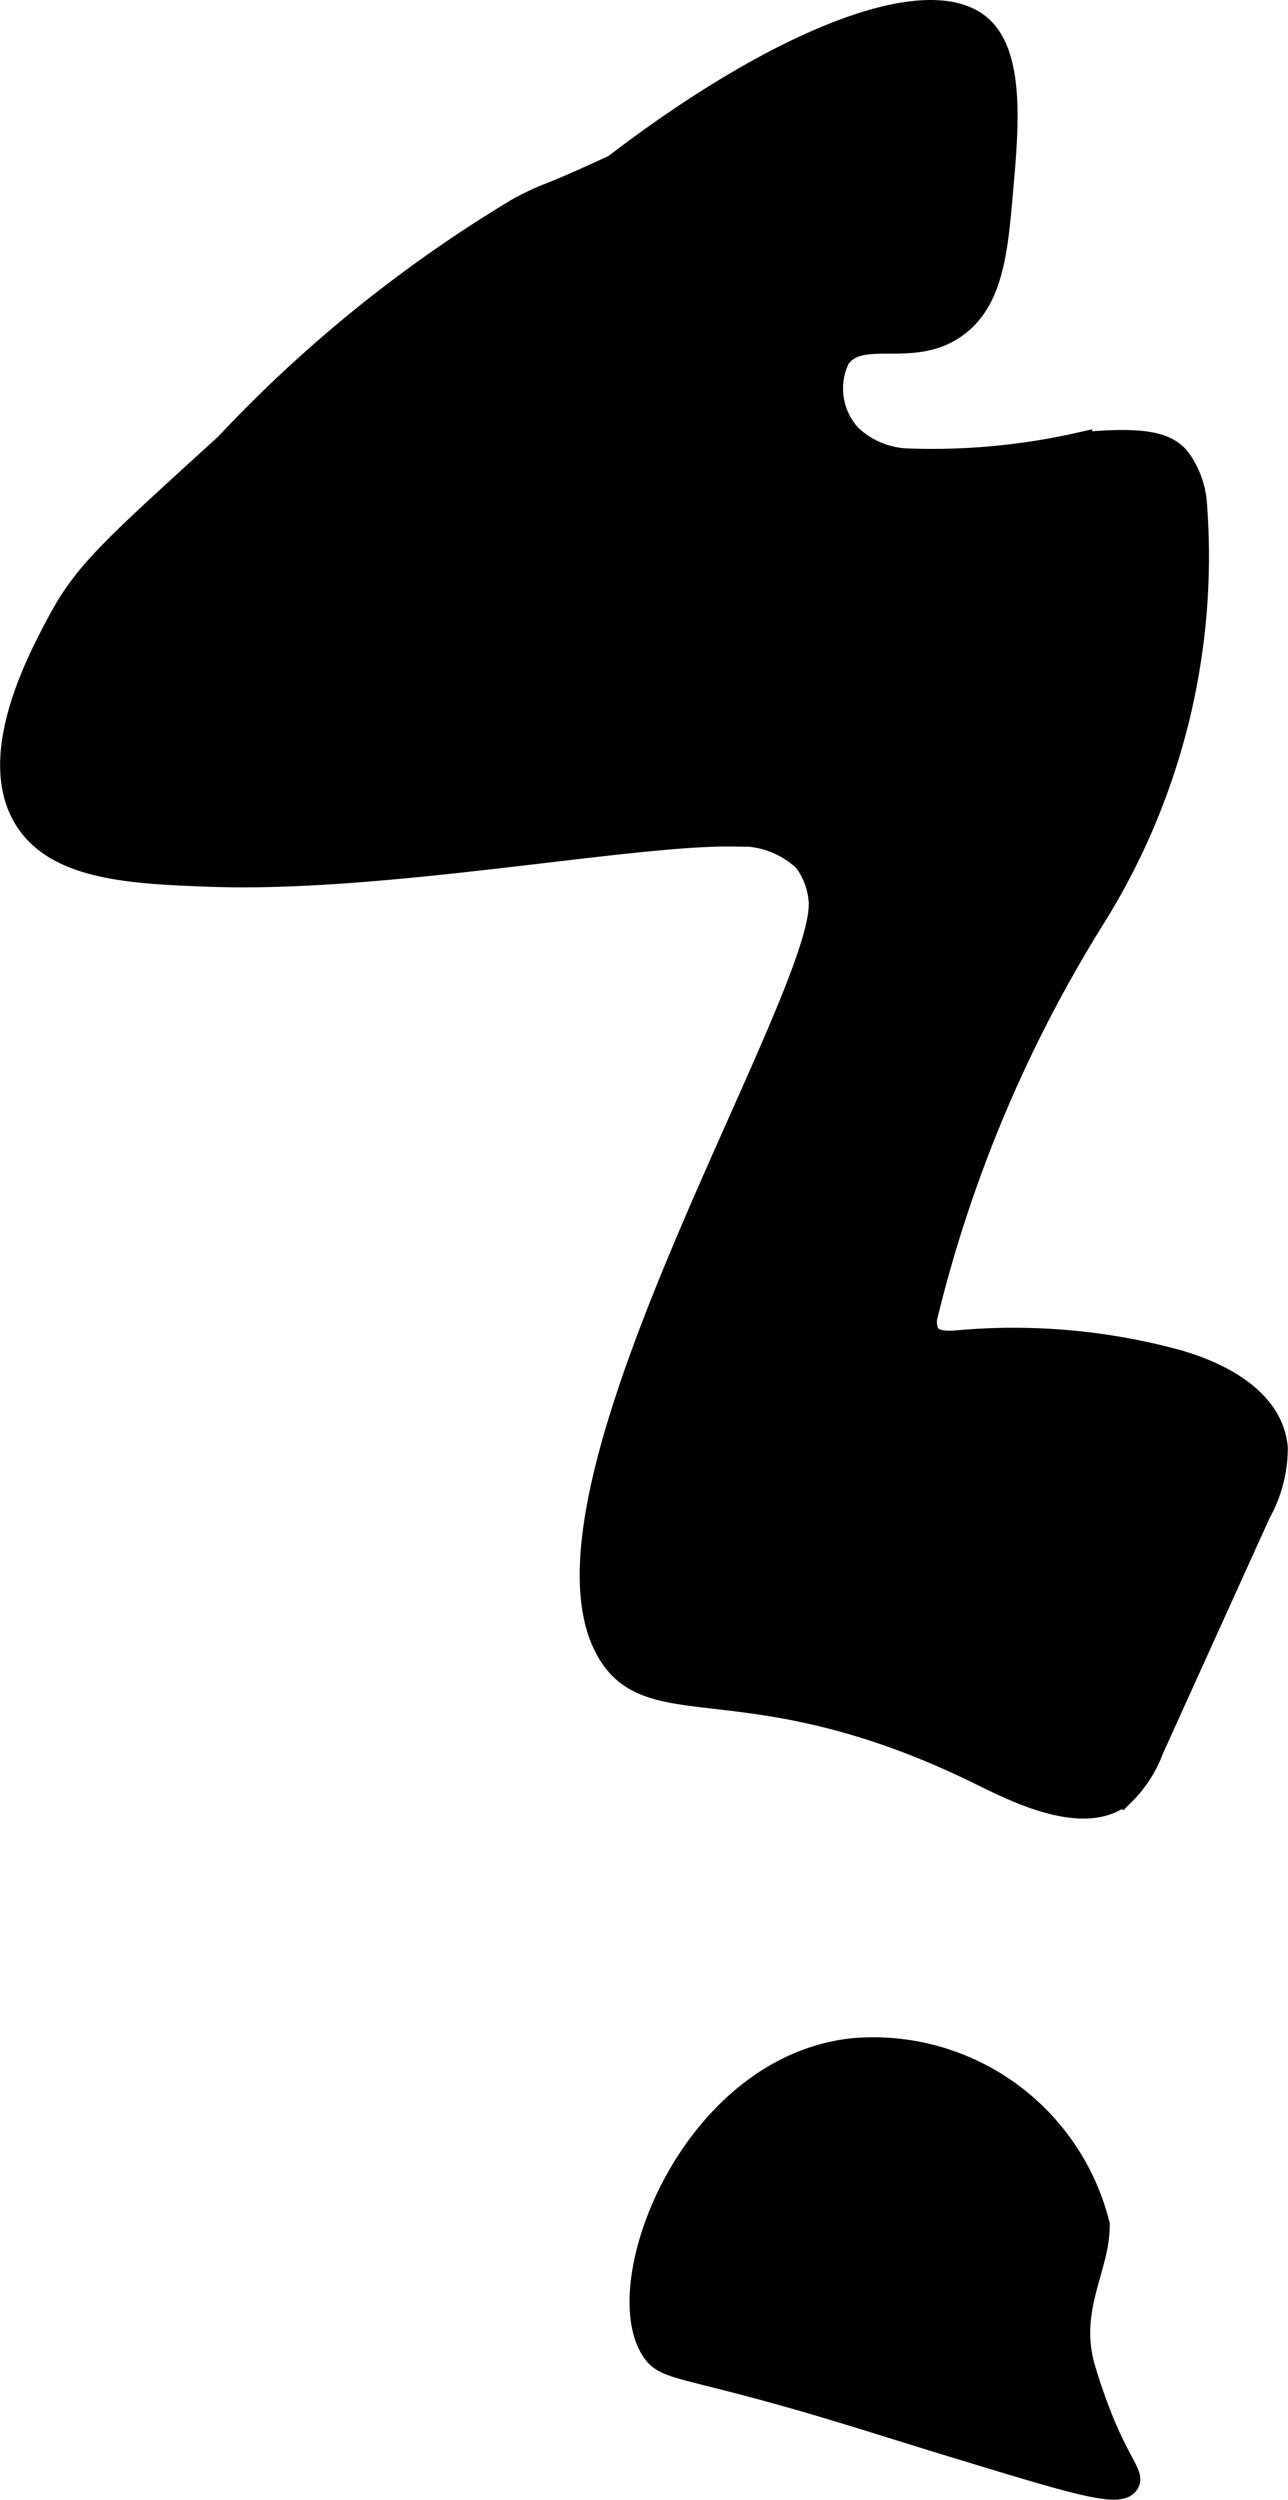
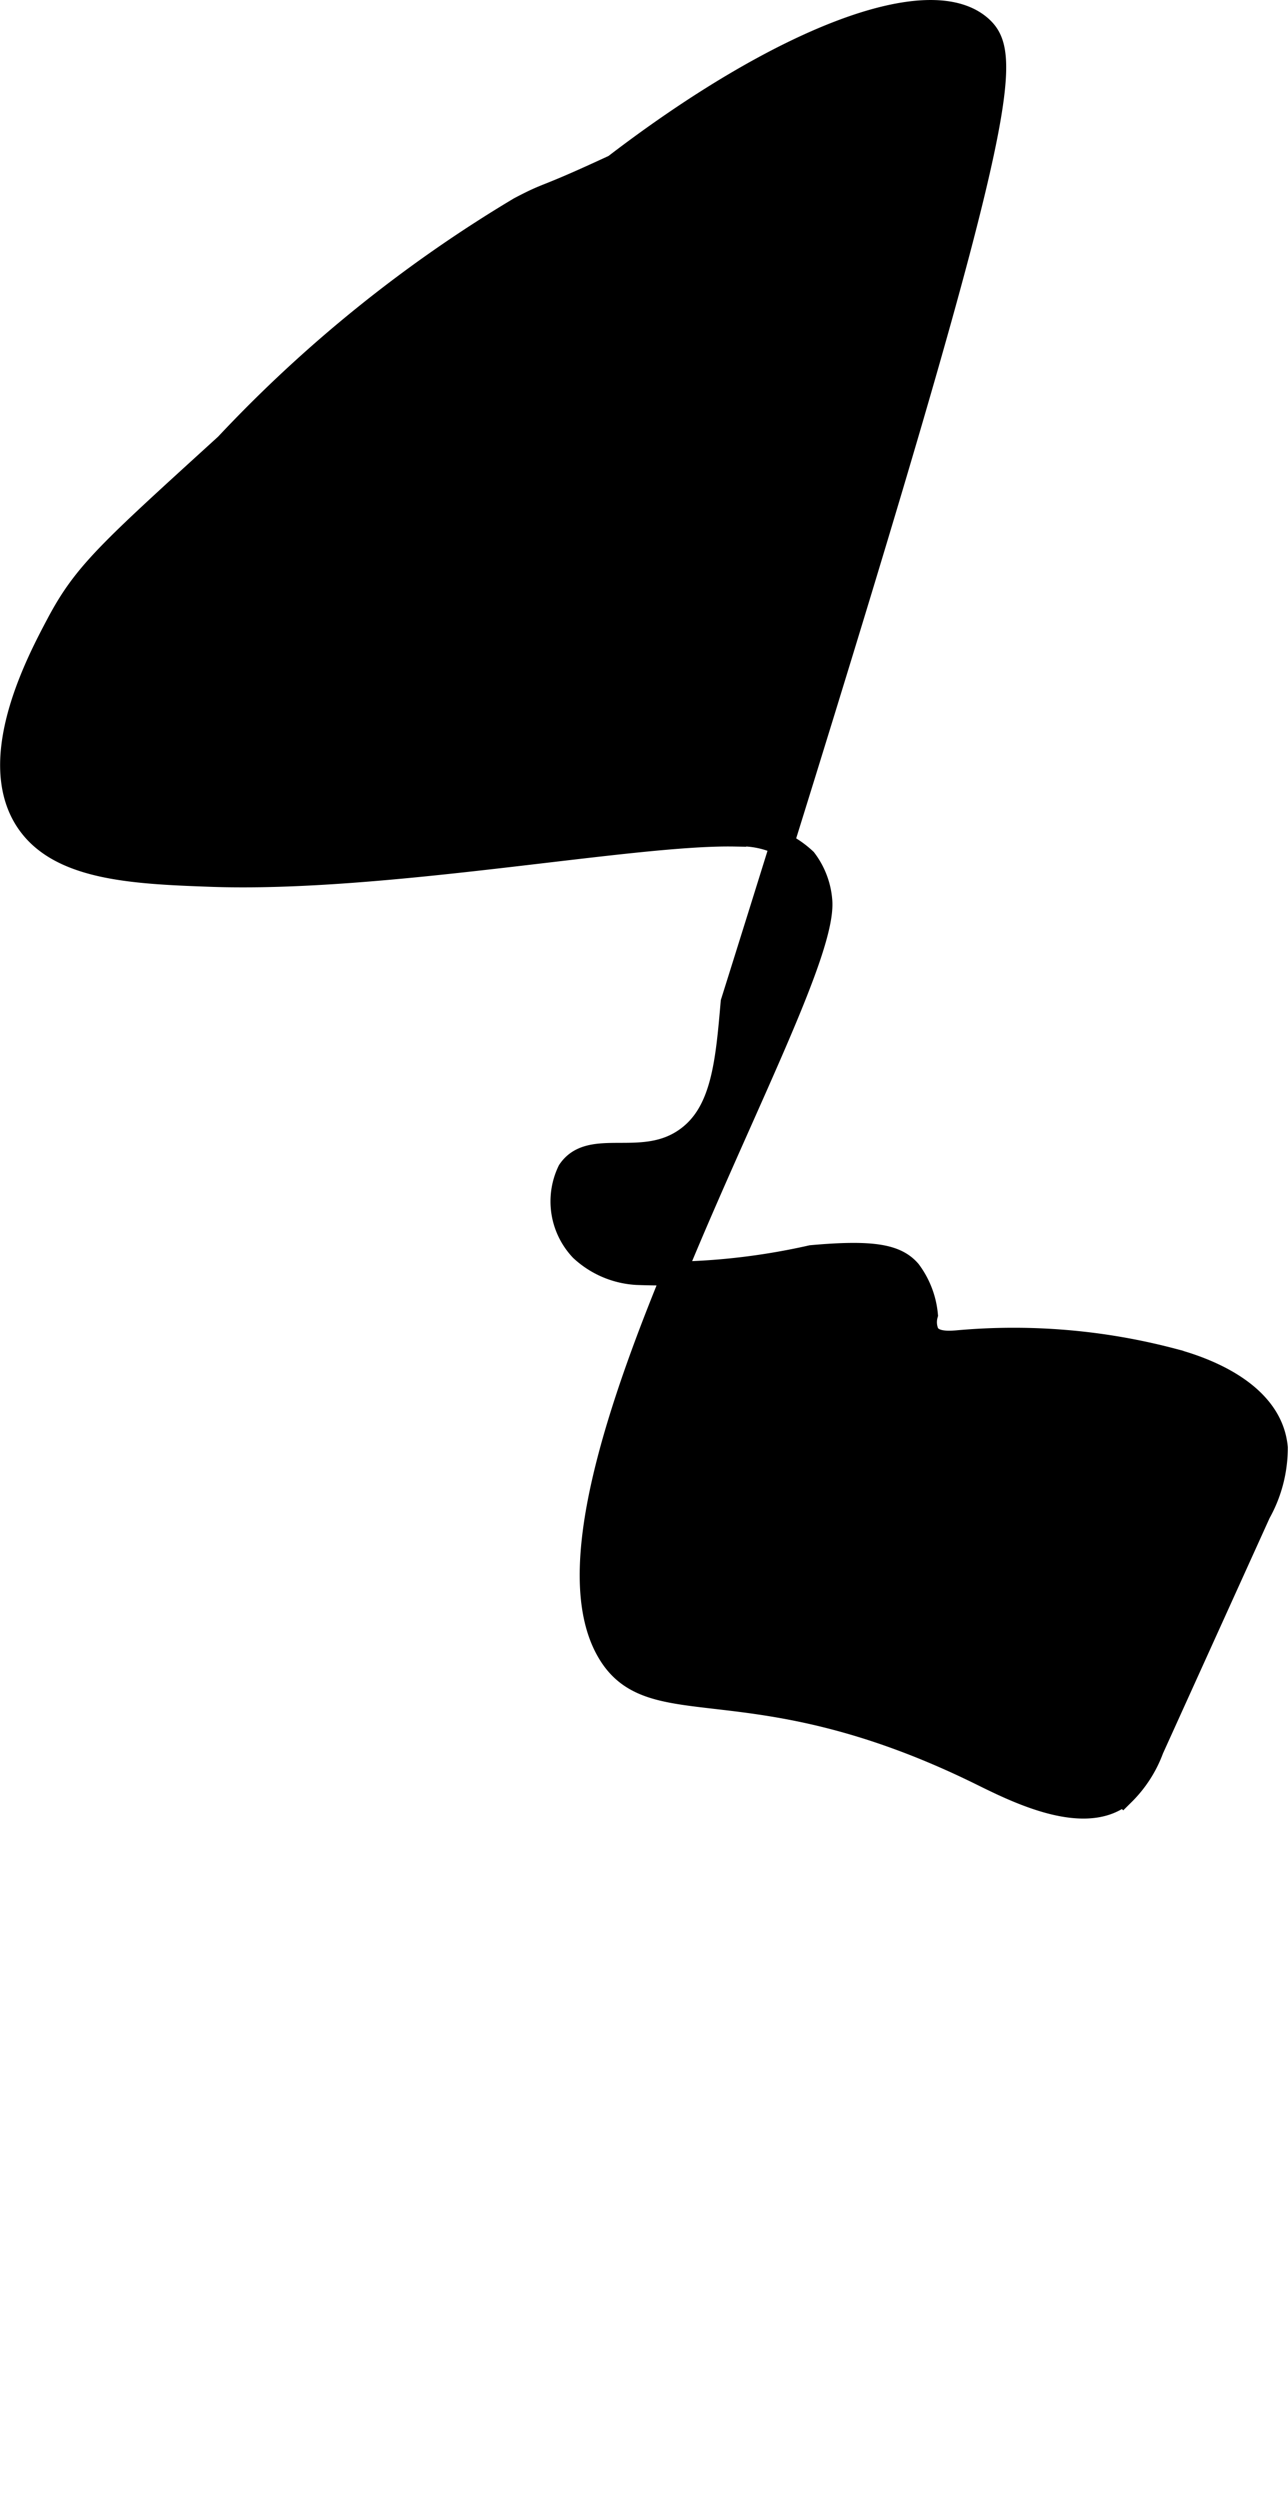
<svg xmlns="http://www.w3.org/2000/svg" version="1.1" width="2.878mm" height="5.584mm" viewBox="0 0 8.157 15.828">
  <defs>
    <style type="text/css">
      .a {
        stroke: #000;
        stroke-miterlimit: 10;
        stroke-width: 0.15px;
      }
    </style>
  </defs>
-   <path class="a" d="M3.893,1.052c-.482.224-.391.159-.601.269A8.575,8.575,0,0,0,1.434,2.818C.694,3.492.539,3.628.368,3.95c-.121.228-.448.84-.205,1.233.195.315.664.339,1.169.357,1.101.04,2.664-.267,3.319-.255a.594.594,0,0,1,.447.16.489.489,0,0,1,.098.257c.052.598-1.923,3.751-1.343,4.753.275.475.889.063,2.322.756.203.098.684.362.939.146a.773.773,0,0,0,.182-.283L7.974,9.578a.84.84,0,0,0,.107-.412c-.028-.306-.364-.477-.661-.555A3.944,3.944,0,0,0,6.065,8.498c-.07.006-.156.007-.191-.054a.179.179,0,0,1-.009-.119A8.6,8.6,0,0,1,6.93,5.803,4.312,4.312,0,0,0,7.568,3.178a.545.545,0,0,0-.106-.275c-.084-.097-.231-.126-.62-.091a4.247,4.247,0,0,1-1.106.102.562.562,0,0,1-.351-.15.443.443,0,0,1-.077-.496c.138-.205.47-.003.747-.206.227-.165.254-.481.287-.862C6.376.817,6.415.365,6.215.178,5.896-.118,4.952.24,3.893,1.052Z" />
-   <path class="a" d="M4.136,14.88c.079.119.175.09.956.315.335.097.667.205,1.001.306.708.215.998.305,1.048.219.027-.047-.041-.104-.151-.362a3.651,3.651,0,0,1-.127-.359c-.112-.38.095-.643.09-.914a1.466,1.466,0,0,0-1.549-1.105C4.385,13.088,3.857,14.46,4.136,14.88Z" />
+   <path class="a" d="M3.893,1.052c-.482.224-.391.159-.601.269A8.575,8.575,0,0,0,1.434,2.818C.694,3.492.539,3.628.368,3.95c-.121.228-.448.84-.205,1.233.195.315.664.339,1.169.357,1.101.04,2.664-.267,3.319-.255a.594.594,0,0,1,.447.16.489.489,0,0,1,.098.257c.052.598-1.923,3.751-1.343,4.753.275.475.889.063,2.322.756.203.098.684.362.939.146a.773.773,0,0,0,.182-.283L7.974,9.578a.84.84,0,0,0,.107-.412c-.028-.306-.364-.477-.661-.555A3.944,3.944,0,0,0,6.065,8.498c-.07.006-.156.007-.191-.054a.179.179,0,0,1-.009-.119a.545.545,0,0,0-.106-.275c-.084-.097-.231-.126-.62-.091a4.247,4.247,0,0,1-1.106.102.562.562,0,0,1-.351-.15.443.443,0,0,1-.077-.496c.138-.205.47-.003.747-.206.227-.165.254-.481.287-.862C6.376.817,6.415.365,6.215.178,5.896-.118,4.952.24,3.893,1.052Z" />
</svg>